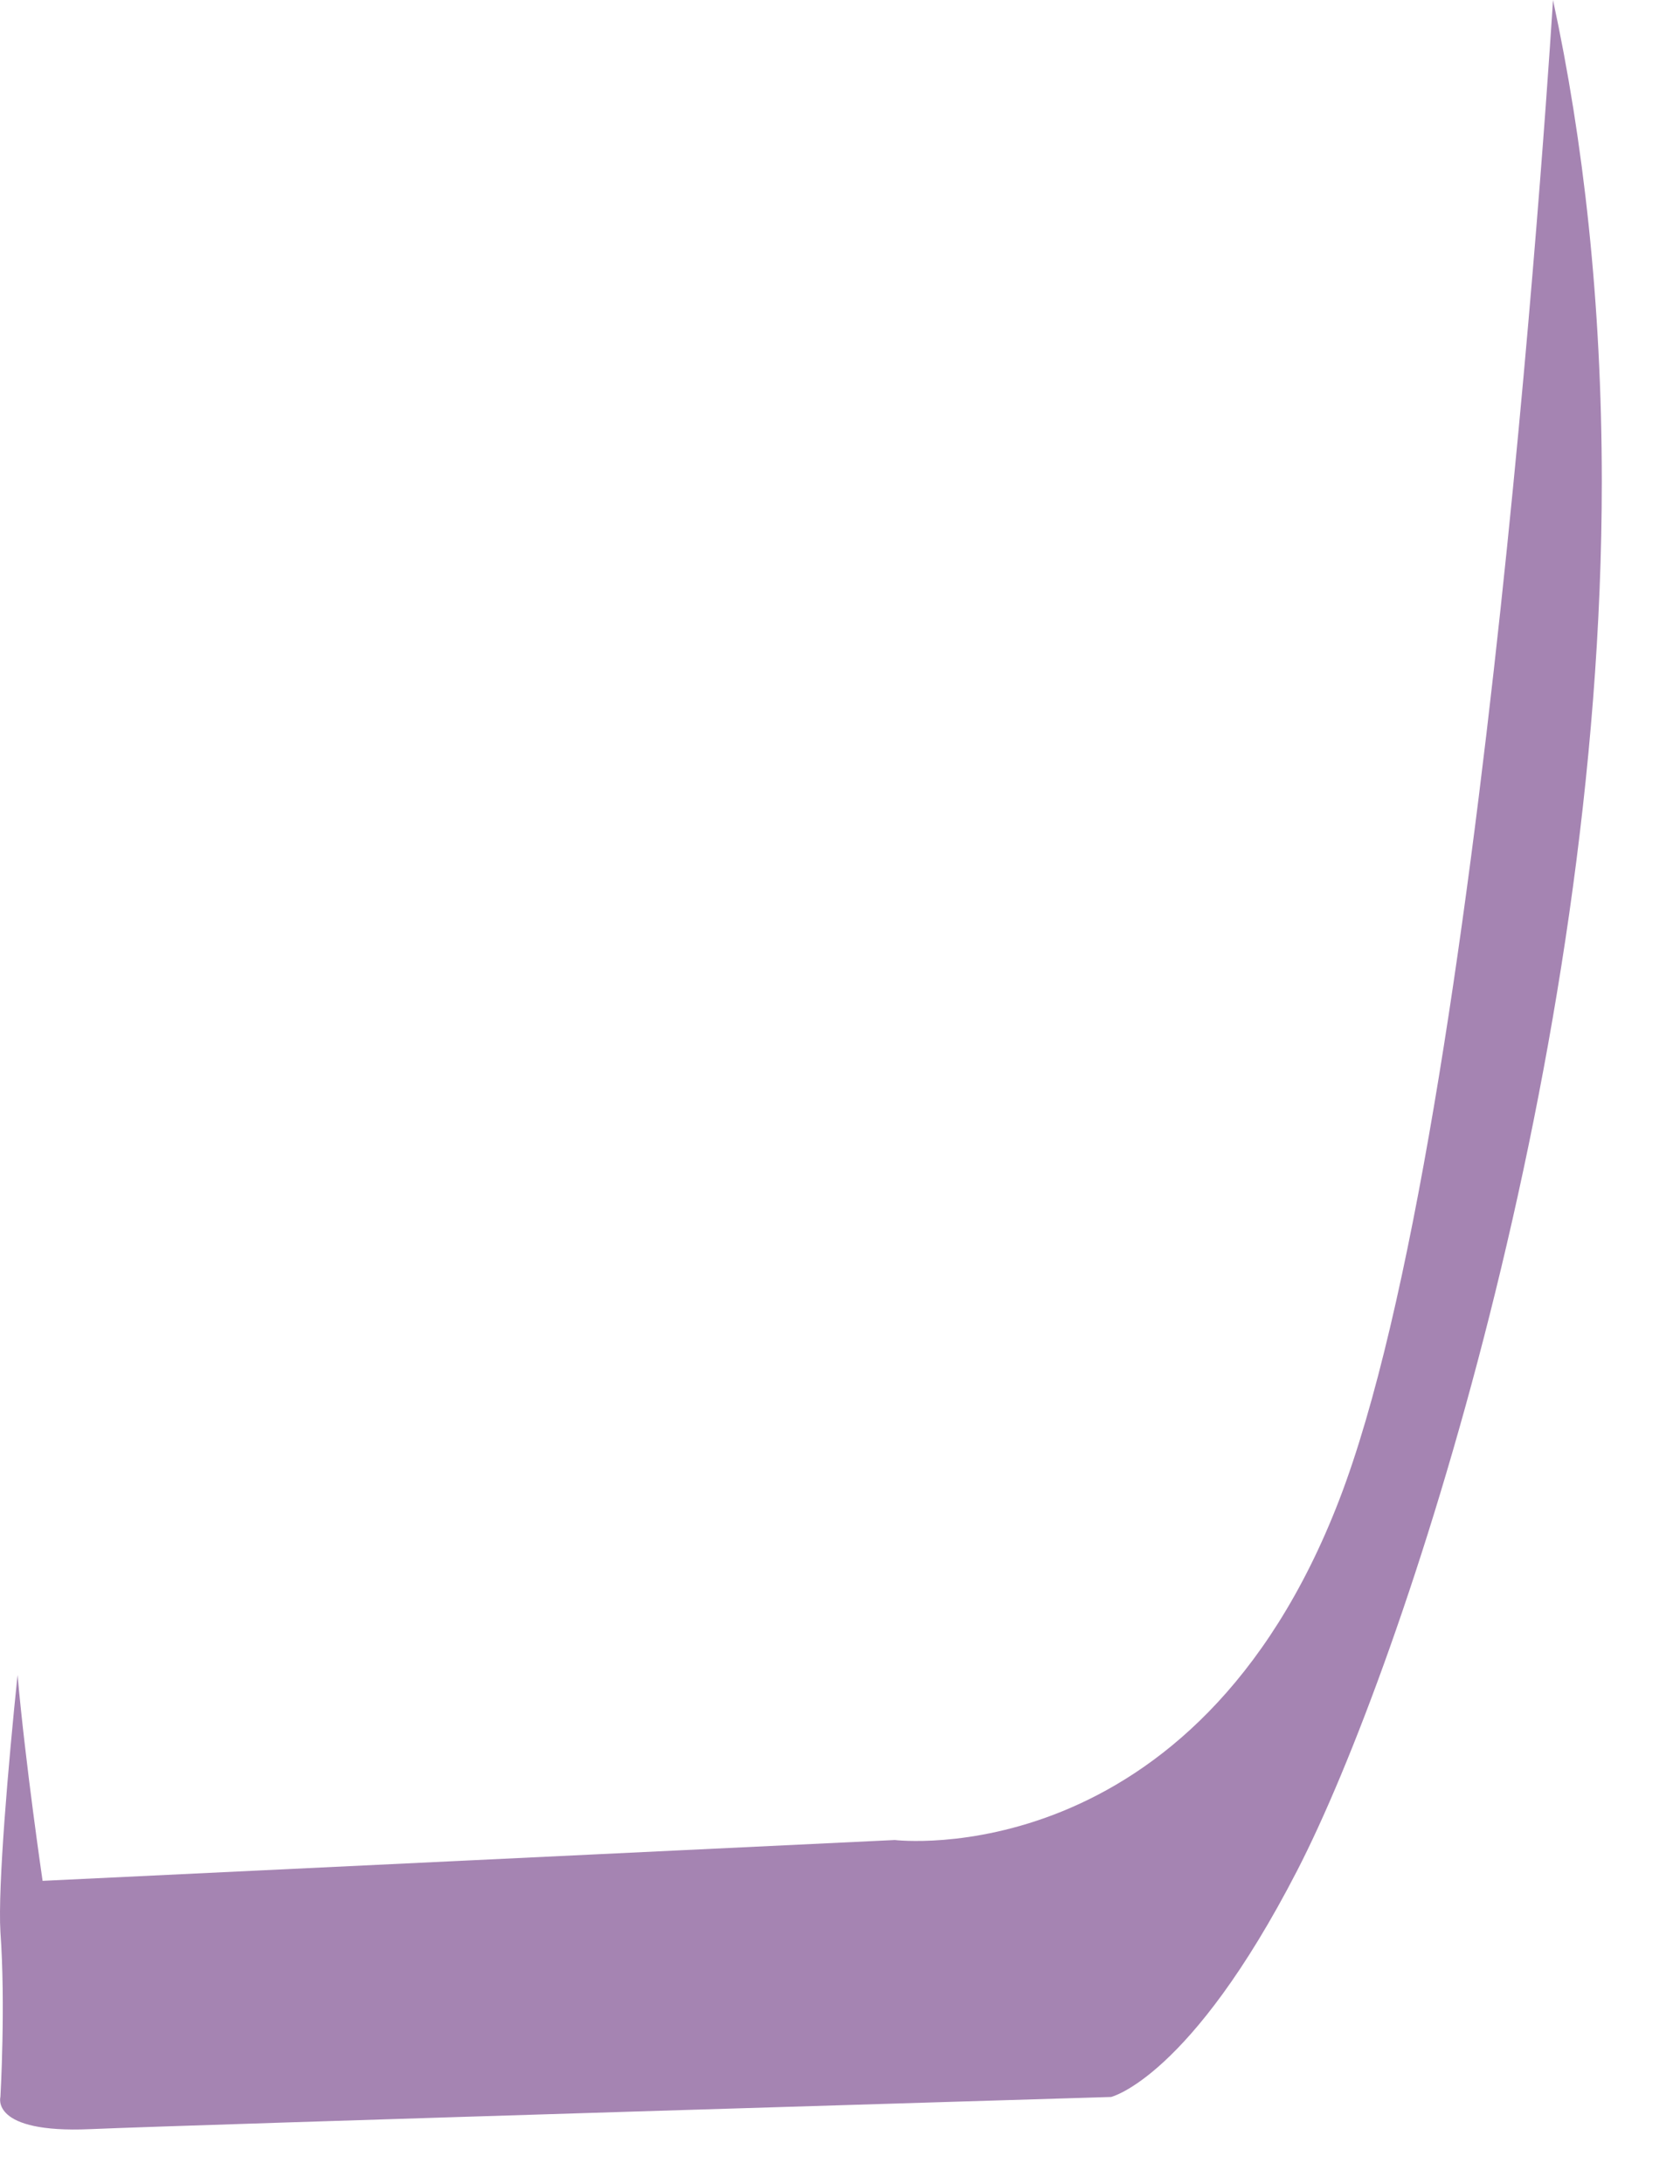
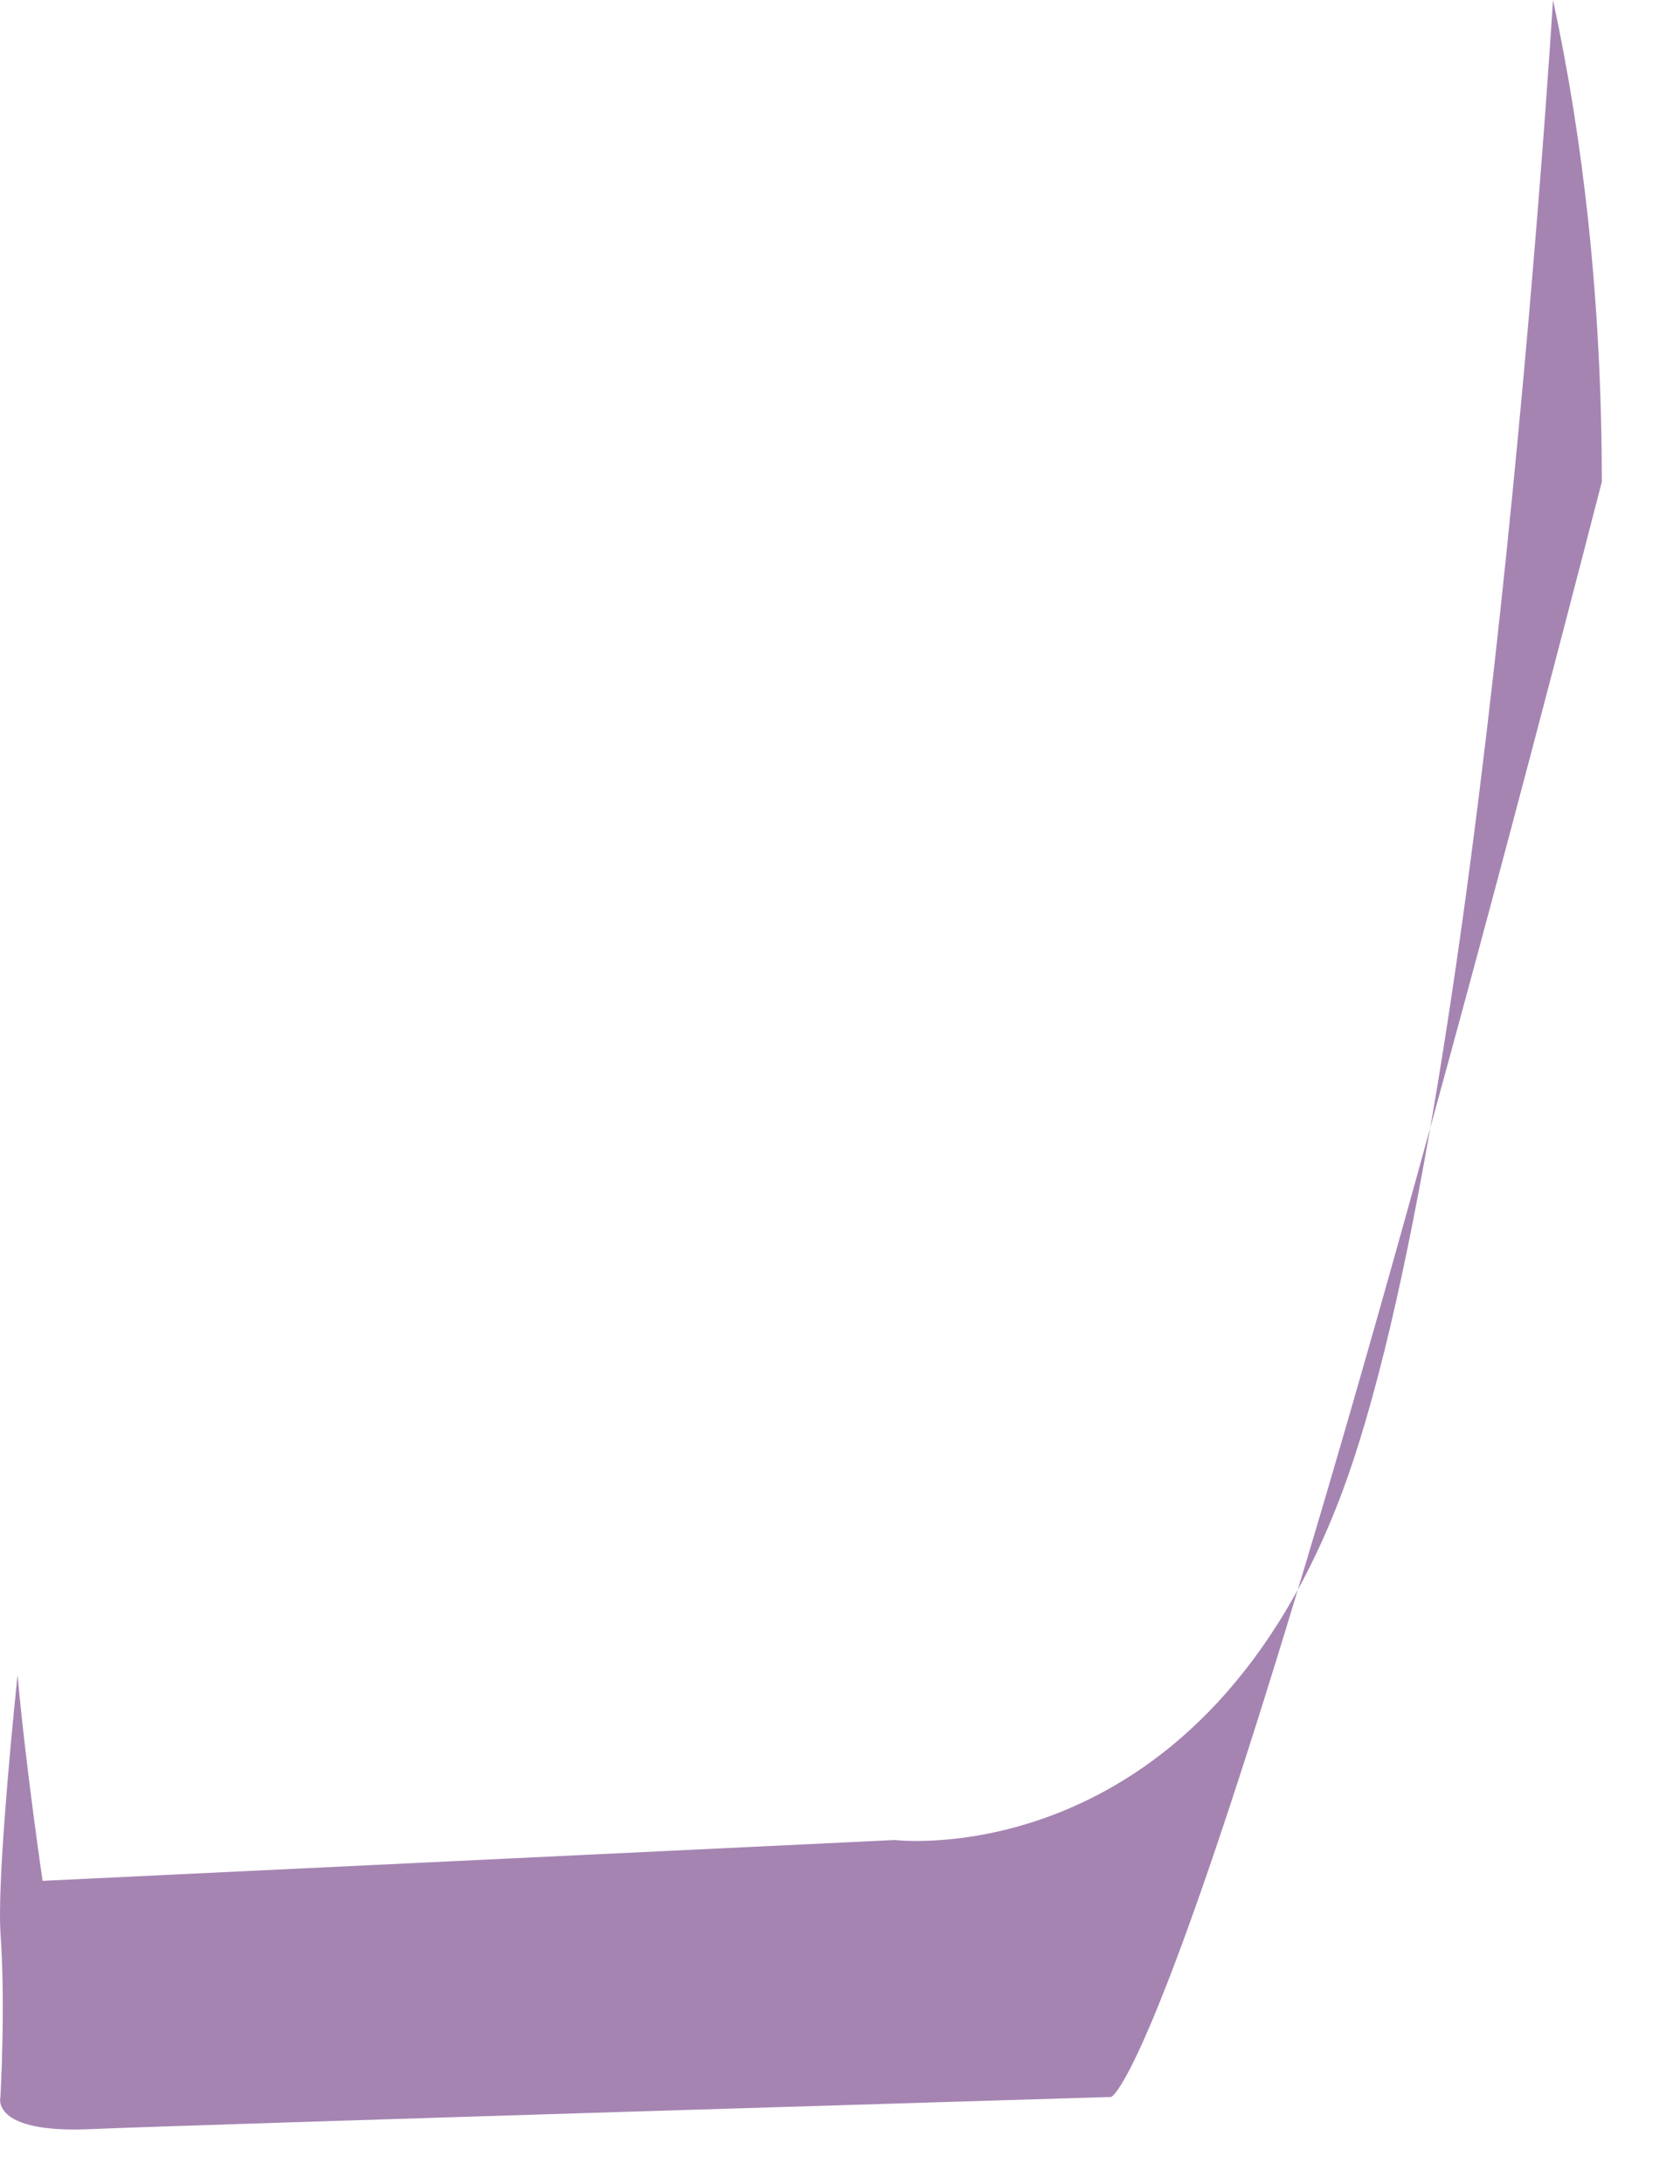
<svg xmlns="http://www.w3.org/2000/svg" fill="none" height="100%" overflow="visible" preserveAspectRatio="none" style="display: block;" viewBox="0 0 20 26" width="100%">
-   <path d="M19.069 5.737C19.069 12.621 16.714 19.801 15.442 22.27C14.17 24.738 13.227 24.964 13.227 24.964C13.227 24.964 2.266 25.295 1.073 25.347C-0.121 25.399 0.005 24.964 0.005 24.964C0.005 24.964 0.068 23.869 0.005 23C-0.027 22.461 0.099 21.001 0.209 19.94C0.303 21.001 0.507 22.391 0.507 22.391L10.652 21.905C10.652 21.905 14.217 22.339 15.944 17.854C17.672 13.369 18.488 0 18.488 0C18.849 1.669 19.069 3.599 19.069 5.737Z" fill="#A584B2" id="Vector" />
+   <path d="M19.069 5.737C14.17 24.738 13.227 24.964 13.227 24.964C13.227 24.964 2.266 25.295 1.073 25.347C-0.121 25.399 0.005 24.964 0.005 24.964C0.005 24.964 0.068 23.869 0.005 23C-0.027 22.461 0.099 21.001 0.209 19.94C0.303 21.001 0.507 22.391 0.507 22.391L10.652 21.905C10.652 21.905 14.217 22.339 15.944 17.854C17.672 13.369 18.488 0 18.488 0C18.849 1.669 19.069 3.599 19.069 5.737Z" fill="#A584B2" id="Vector" />
</svg>